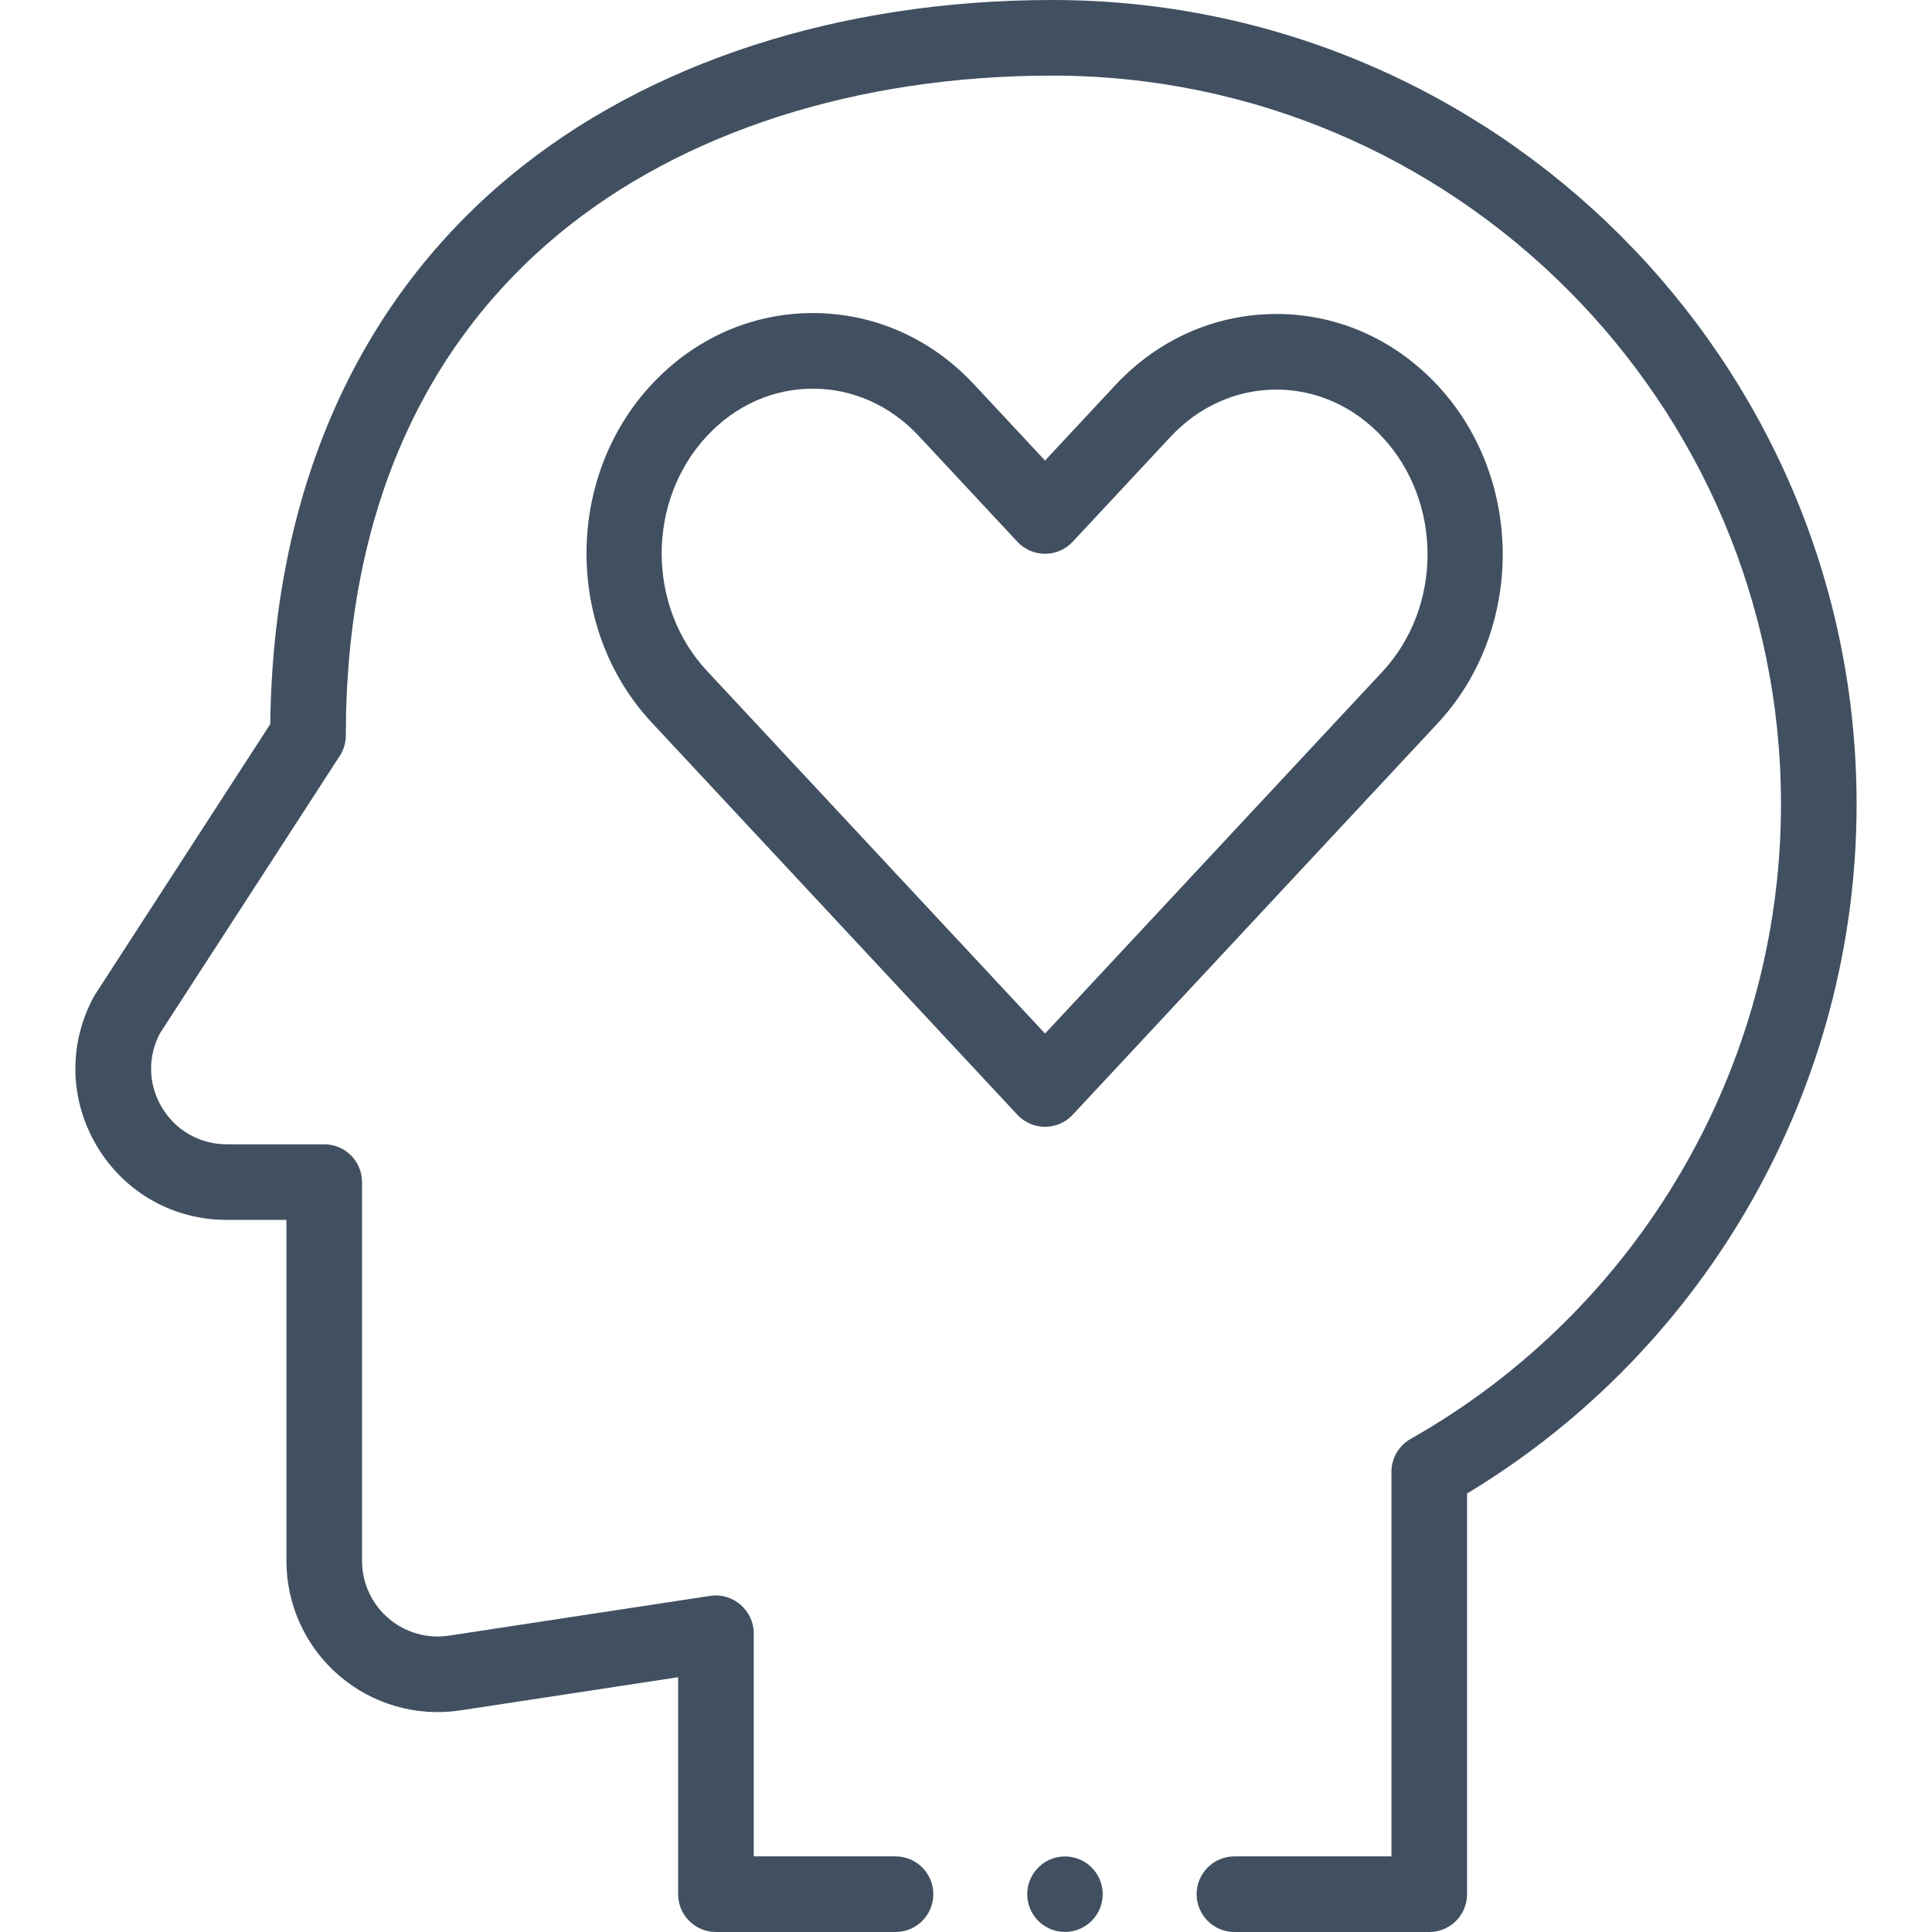
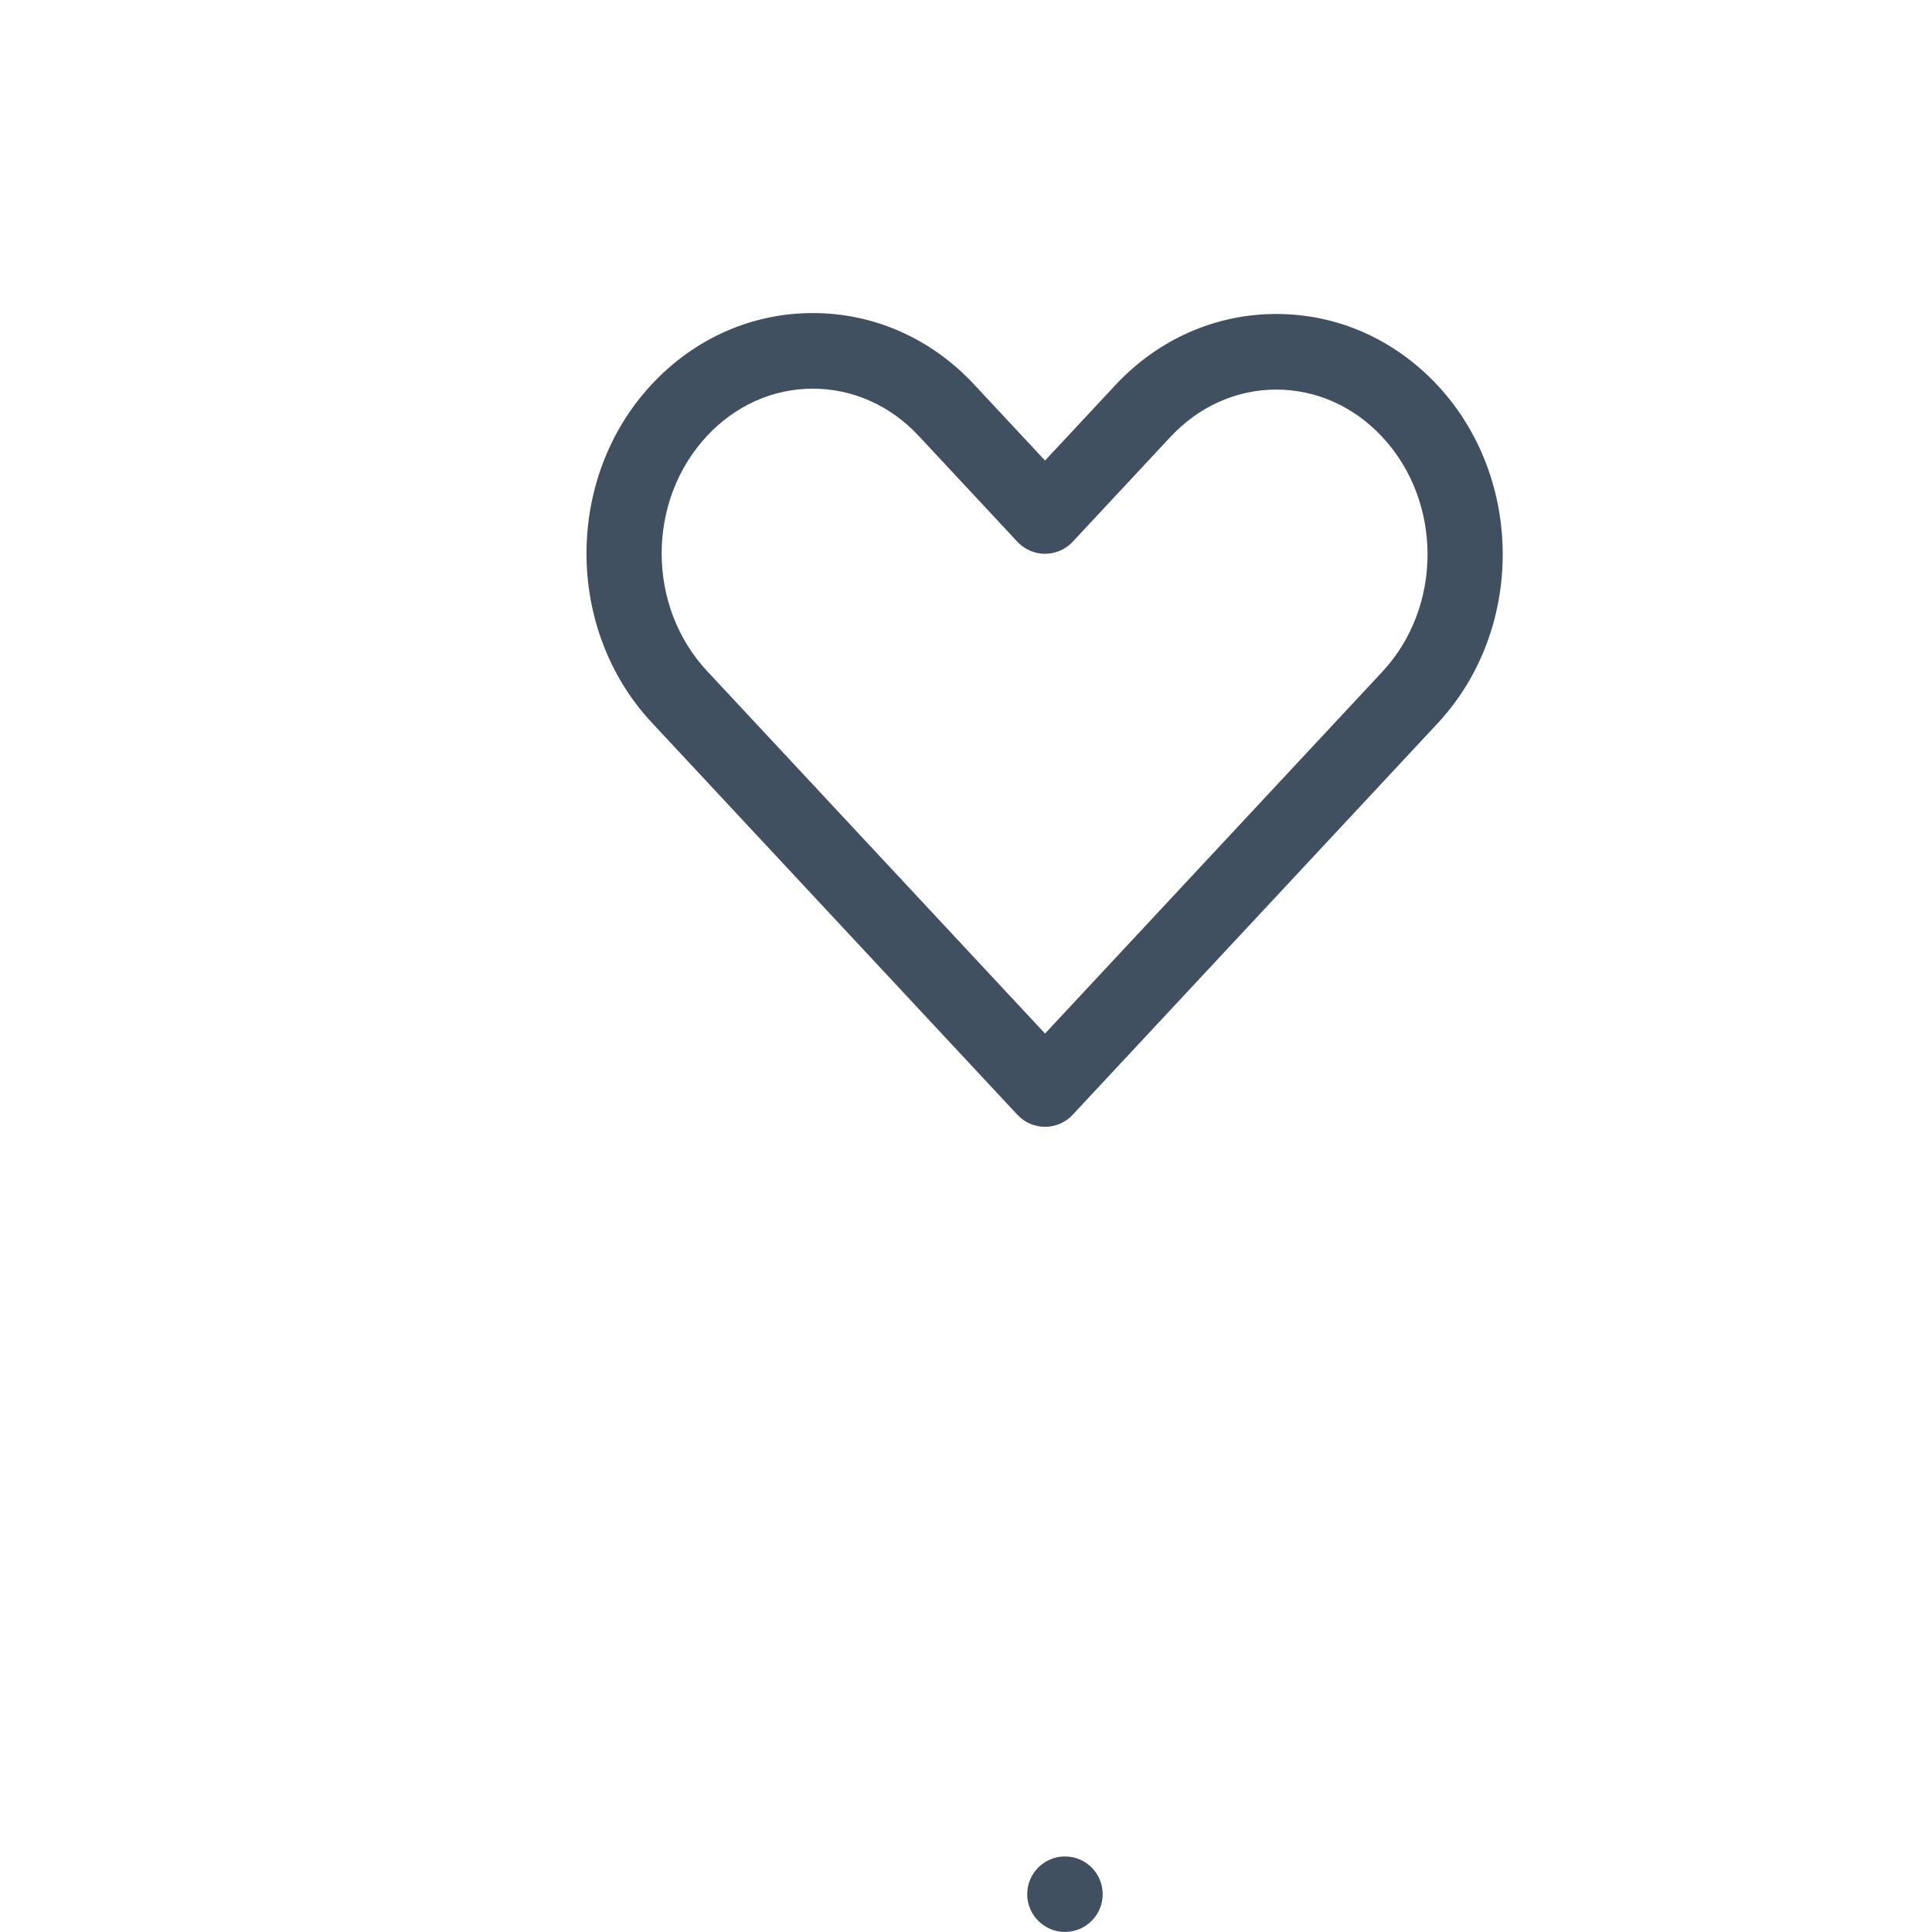
<svg xmlns="http://www.w3.org/2000/svg" width="80" height="80" viewBox="0 0 80 80" fill="none">
  <g clip-path="url(#clip0_12541_2117)">
-     <path d="M44.098 79.997C44.961 79.997 45.66 79.297 45.66 78.434C45.66 77.571 44.961 76.872 44.098 76.872C43.235 76.872 42.535 77.571 42.535 78.434C42.535 79.297 43.235 79.997 44.098 79.997Z" fill="#415060" />
-     <path d="M76.878 33.303C76.878 14.94 61.939 0 43.575 0C34.772 0 26.8 2.588 21.128 7.288C14.73 12.589 11.3 20.429 11.191 29.983C11.191 29.983 3.925 41.197 3.907 41.23C2.827 43.19 2.862 45.51 4 47.437C5.138 49.364 7.154 50.514 9.392 50.514H11.86V64.632C11.86 66.459 12.655 68.191 14.041 69.382C15.427 70.573 17.258 71.098 19.065 70.823L28.08 69.45V78.434C28.08 79.299 28.781 80 29.646 80H37.081C37.946 80 38.647 79.299 38.647 78.434C38.647 77.57 37.946 76.869 37.081 76.869H31.211V67.628C31.211 66.685 30.344 65.937 29.41 66.081L18.593 67.728C17.69 67.865 16.775 67.603 16.082 67.007C15.389 66.411 14.991 65.546 14.991 64.632V48.948C14.991 48.084 14.29 47.383 13.425 47.383H9.392C8.273 47.383 7.265 46.808 6.696 45.844C6.135 44.896 6.11 43.756 6.625 42.785L14.068 31.302C14.233 31.048 14.32 30.752 14.32 30.45C14.32 25.852 15.133 21.704 16.735 18.122C18.211 14.823 20.361 11.989 23.126 9.699C28.238 5.464 35.5 3.131 43.575 3.131C60.212 3.131 73.747 16.666 73.747 33.303C73.747 44.16 67.871 54.229 58.411 59.582C57.92 59.86 57.617 60.38 57.617 60.944L57.617 76.869H51.116C50.252 76.869 49.55 77.57 49.55 78.435C49.55 79.299 50.251 80 51.116 80H59.182C59.598 80 59.996 79.835 60.289 79.542C60.583 79.248 60.748 78.85 60.748 78.435L60.748 61.843C70.721 55.829 76.878 44.979 76.878 33.303Z" fill="#415060" />
+     <path d="M44.098 79.997C44.961 79.997 45.66 79.297 45.66 78.434C45.66 77.571 44.961 76.872 44.098 76.872C43.235 76.872 42.535 77.571 42.535 78.434C42.535 79.297 43.235 79.997 44.098 79.997" fill="#415060" />
    <path d="M44.418 46.16L59.526 29.955C63.124 26.095 63.124 19.816 59.526 15.956C57.749 14.05 55.379 13.001 52.851 13.001C50.323 13.001 47.952 14.05 46.176 15.956L43.273 19.07L40.334 15.918C38.557 14.012 36.186 12.963 33.659 12.963C31.131 12.963 28.76 14.012 26.984 15.918C23.386 19.777 23.386 26.057 26.984 29.916L42.128 46.161C42.424 46.478 42.839 46.659 43.273 46.659C43.707 46.659 44.122 46.478 44.418 46.16ZM29.274 27.781C26.773 25.099 26.773 20.735 29.274 18.053C30.451 16.789 32.009 16.094 33.659 16.094C35.309 16.094 36.866 16.789 38.044 18.052L42.128 22.433C42.424 22.751 42.839 22.931 43.273 22.931C43.708 22.931 44.122 22.751 44.418 22.433L48.466 18.091C49.644 16.828 51.201 16.132 52.851 16.132C54.501 16.132 56.058 16.828 57.236 18.091C59.737 20.773 59.737 25.137 57.236 27.819L43.273 42.797L29.274 27.781Z" fill="#415060" />
  </g>
  <defs>
    <clipPath id="clip0_12541_2117">
      <rect width="80" height="80" fill="white" />
    </clipPath>
  </defs>
</svg>